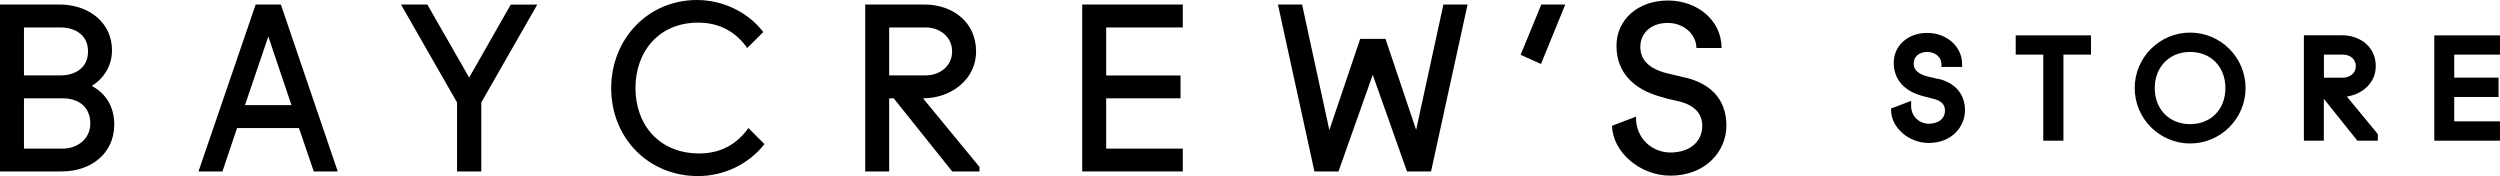
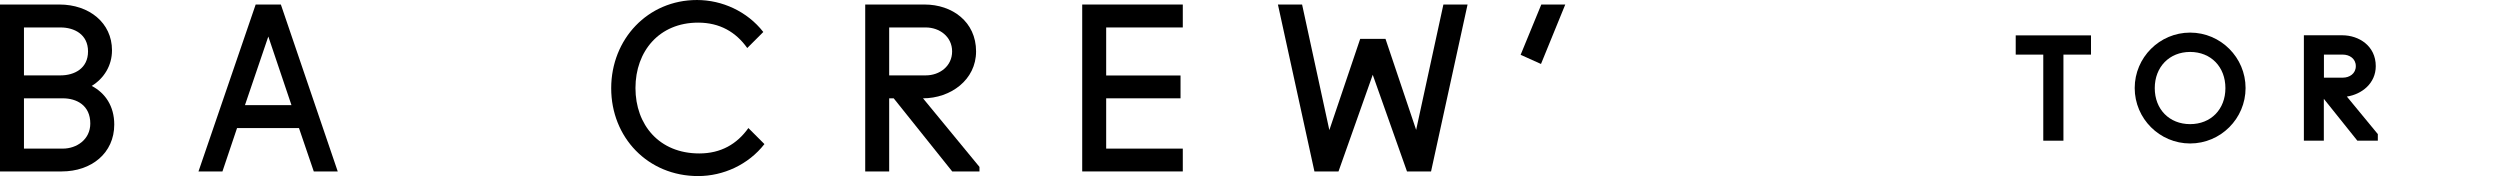
<svg xmlns="http://www.w3.org/2000/svg" id="_レイヤー_2" viewBox="0 0 243.09 17.12">
  <g id="_レイヤー_1-2">
    <g>
-       <path d="M188.45,7.68l-.2-.05c-.28-.06-.57-.13-.85-.2-1.18-.31-1.32-.87-1.32-1.26,0-.67,.53-1.12,1.32-1.12s1.38,.53,1.38,1.19v.27h2.01v-.27c0-1.7-1.49-3.04-3.39-3.04s-3.26,1.25-3.26,2.9c0,1.54,.92,2.66,2.58,3.17,.33,.1,.74,.21,1.09,.29,1.17,.23,1.31,.79,1.31,1.19,0,.78-.62,1.28-1.58,1.28-.46,0-.91-.19-1.23-.52-.33-.33-.49-.78-.48-1.29v-.41s-1.95,.74-1.95,.74v.19c.03,1.69,1.74,3.16,3.66,3.16,2.29,0,3.53-1.63,3.53-3.17s-.92-2.67-2.6-3.07Z" />
      <polygon points="196 5.31 198.68 5.31 198.68 13.68 200.64 13.68 200.64 5.31 203.32 5.31 203.32 3.44 196 3.44 196 5.31" />
      <path d="M212.96,3.17c-2.97,0-5.39,2.42-5.39,5.39s2.42,5.39,5.39,5.39,5.39-2.42,5.39-5.39-2.42-5.39-5.39-5.39Zm3.43,5.4c0,2.06-1.41,3.5-3.43,3.5s-3.44-1.44-3.44-3.5,1.42-3.52,3.44-3.52,3.43,1.45,3.43,3.52Z" />
      <path d="M231.01,6.43c0-1.97-1.64-3-3.26-3h-3.73V13.68h1.94v-4.07l3.26,4.07h1.99v-.64l-3.01-3.65c1.46-.22,2.81-1.29,2.81-2.96Zm-1.94,0c0,.74-.63,1.12-1.25,1.12h-1.85v-2.24h1.85c.62,0,1.25,.38,1.25,1.12Z" />
-       <polygon points="243.09 5.31 243.09 3.44 236.7 3.44 236.7 13.68 243.09 13.68 243.09 11.8 238.64 11.8 238.64 9.43 242.95 9.43 242.95 7.55 238.64 7.55 238.64 5.31 243.09 5.31" />
      <path d="M8.91,8.36c1.2-.73,1.98-1.98,1.98-3.47C10.89,2.22,8.67,.44,5.78,.44H0V16.67H6c2.89,0,5.11-1.78,5.11-4.56,0-1.78-.87-3.07-2.2-3.76ZM2.33,2.67h3.56c1.33,0,2.67,.67,2.67,2.33s-1.33,2.33-2.67,2.33H2.33V2.67Zm3.78,11.78H2.33v-4.89h3.78c1.33,0,2.67,.67,2.67,2.45,0,1.56-1.33,2.44-2.67,2.44Z" />
      <path d="M24.86,.44l-5.56,16.23h2.33l1.42-4.22h6.02l1.44,4.22h2.33L27.31,.44h-2.45Zm-1.04,9.78l2.27-6.67,2.25,6.67h-4.51Z" />
-       <polygon points="45.62 7.54 41.55 .44 38.99 .44 44.44 9.96 44.44 16.67 46.8 16.67 46.8 9.96 52.24 .45 49.66 .45 45.62 7.54" />
      <path d="M67.99,14.92c-3.89,0-6.2-2.78-6.2-6.36s2.31-6.36,6.09-6.36c2.11,0,3.67,.91,4.78,2.47l1.56-1.56c-1.56-2-4-3.11-6.45-3.11-4.78,0-8.34,3.8-8.34,8.58s3.56,8.54,8.45,8.54c2.45,0,4.89-1.11,6.45-3.11l-1.56-1.56c-1.11,1.56-2.67,2.47-4.78,2.47Z" />
      <path d="M94.91,5c0-2.89-2.33-4.56-5-4.56h-5.78V16.67h2.33v-7.11h.44l5.69,7.11h2.65v-.44l-5.49-6.67c2.67,0,5.16-1.78,5.16-4.56Zm-8.45,2.33V2.67h3.56c1.33,0,2.56,.89,2.56,2.33s-1.22,2.33-2.56,2.33h-3.56Z" />
      <polygon points="105.23 16.67 115.01 16.67 115.01 14.45 107.56 14.45 107.56 9.56 114.79 9.56 114.79 7.34 107.56 7.34 107.56 2.67 115.01 2.67 115.01 .44 105.23 .44 105.23 16.67" />
      <polygon points="137.7 12.63 134.72 3.78 132.26 3.78 129.26 12.65 126.61 .44 124.26 .44 127.81 16.67 130.15 16.67 133.48 7.27 136.81 16.67 139.15 16.67 142.7 .44 140.35 .44 137.7 12.63" />
      <polygon points="147.86 5.33 149.84 6.22 152.2 .44 149.87 .44 147.86 5.33" />
-       <path d="M163.84,7.54c-.58-.13-1.18-.27-1.78-.42-1.78-.47-2.56-1.33-2.56-2.56,0-1.33,1.02-2.33,2.67-2.33,1.56,0,2.78,1.11,2.78,2.44h2.45c0-2.67-2.33-4.62-5.22-4.62s-5,1.84-5,4.4c0,2.78,1.89,4.22,4,4.87,.56,.18,1.24,.36,1.78,.47,1.11,.22,2.56,.78,2.56,2.44,0,1.56-1.22,2.6-3.11,2.6-1.67,0-3.38-1.29-3.33-3.49l-2.33,.89c.04,2.49,2.65,4.85,5.67,4.85,3.45,0,5.45-2.4,5.45-4.85,0-2.78-1.78-4.16-4-4.69Z" />
    </g>
  </g>
</svg>